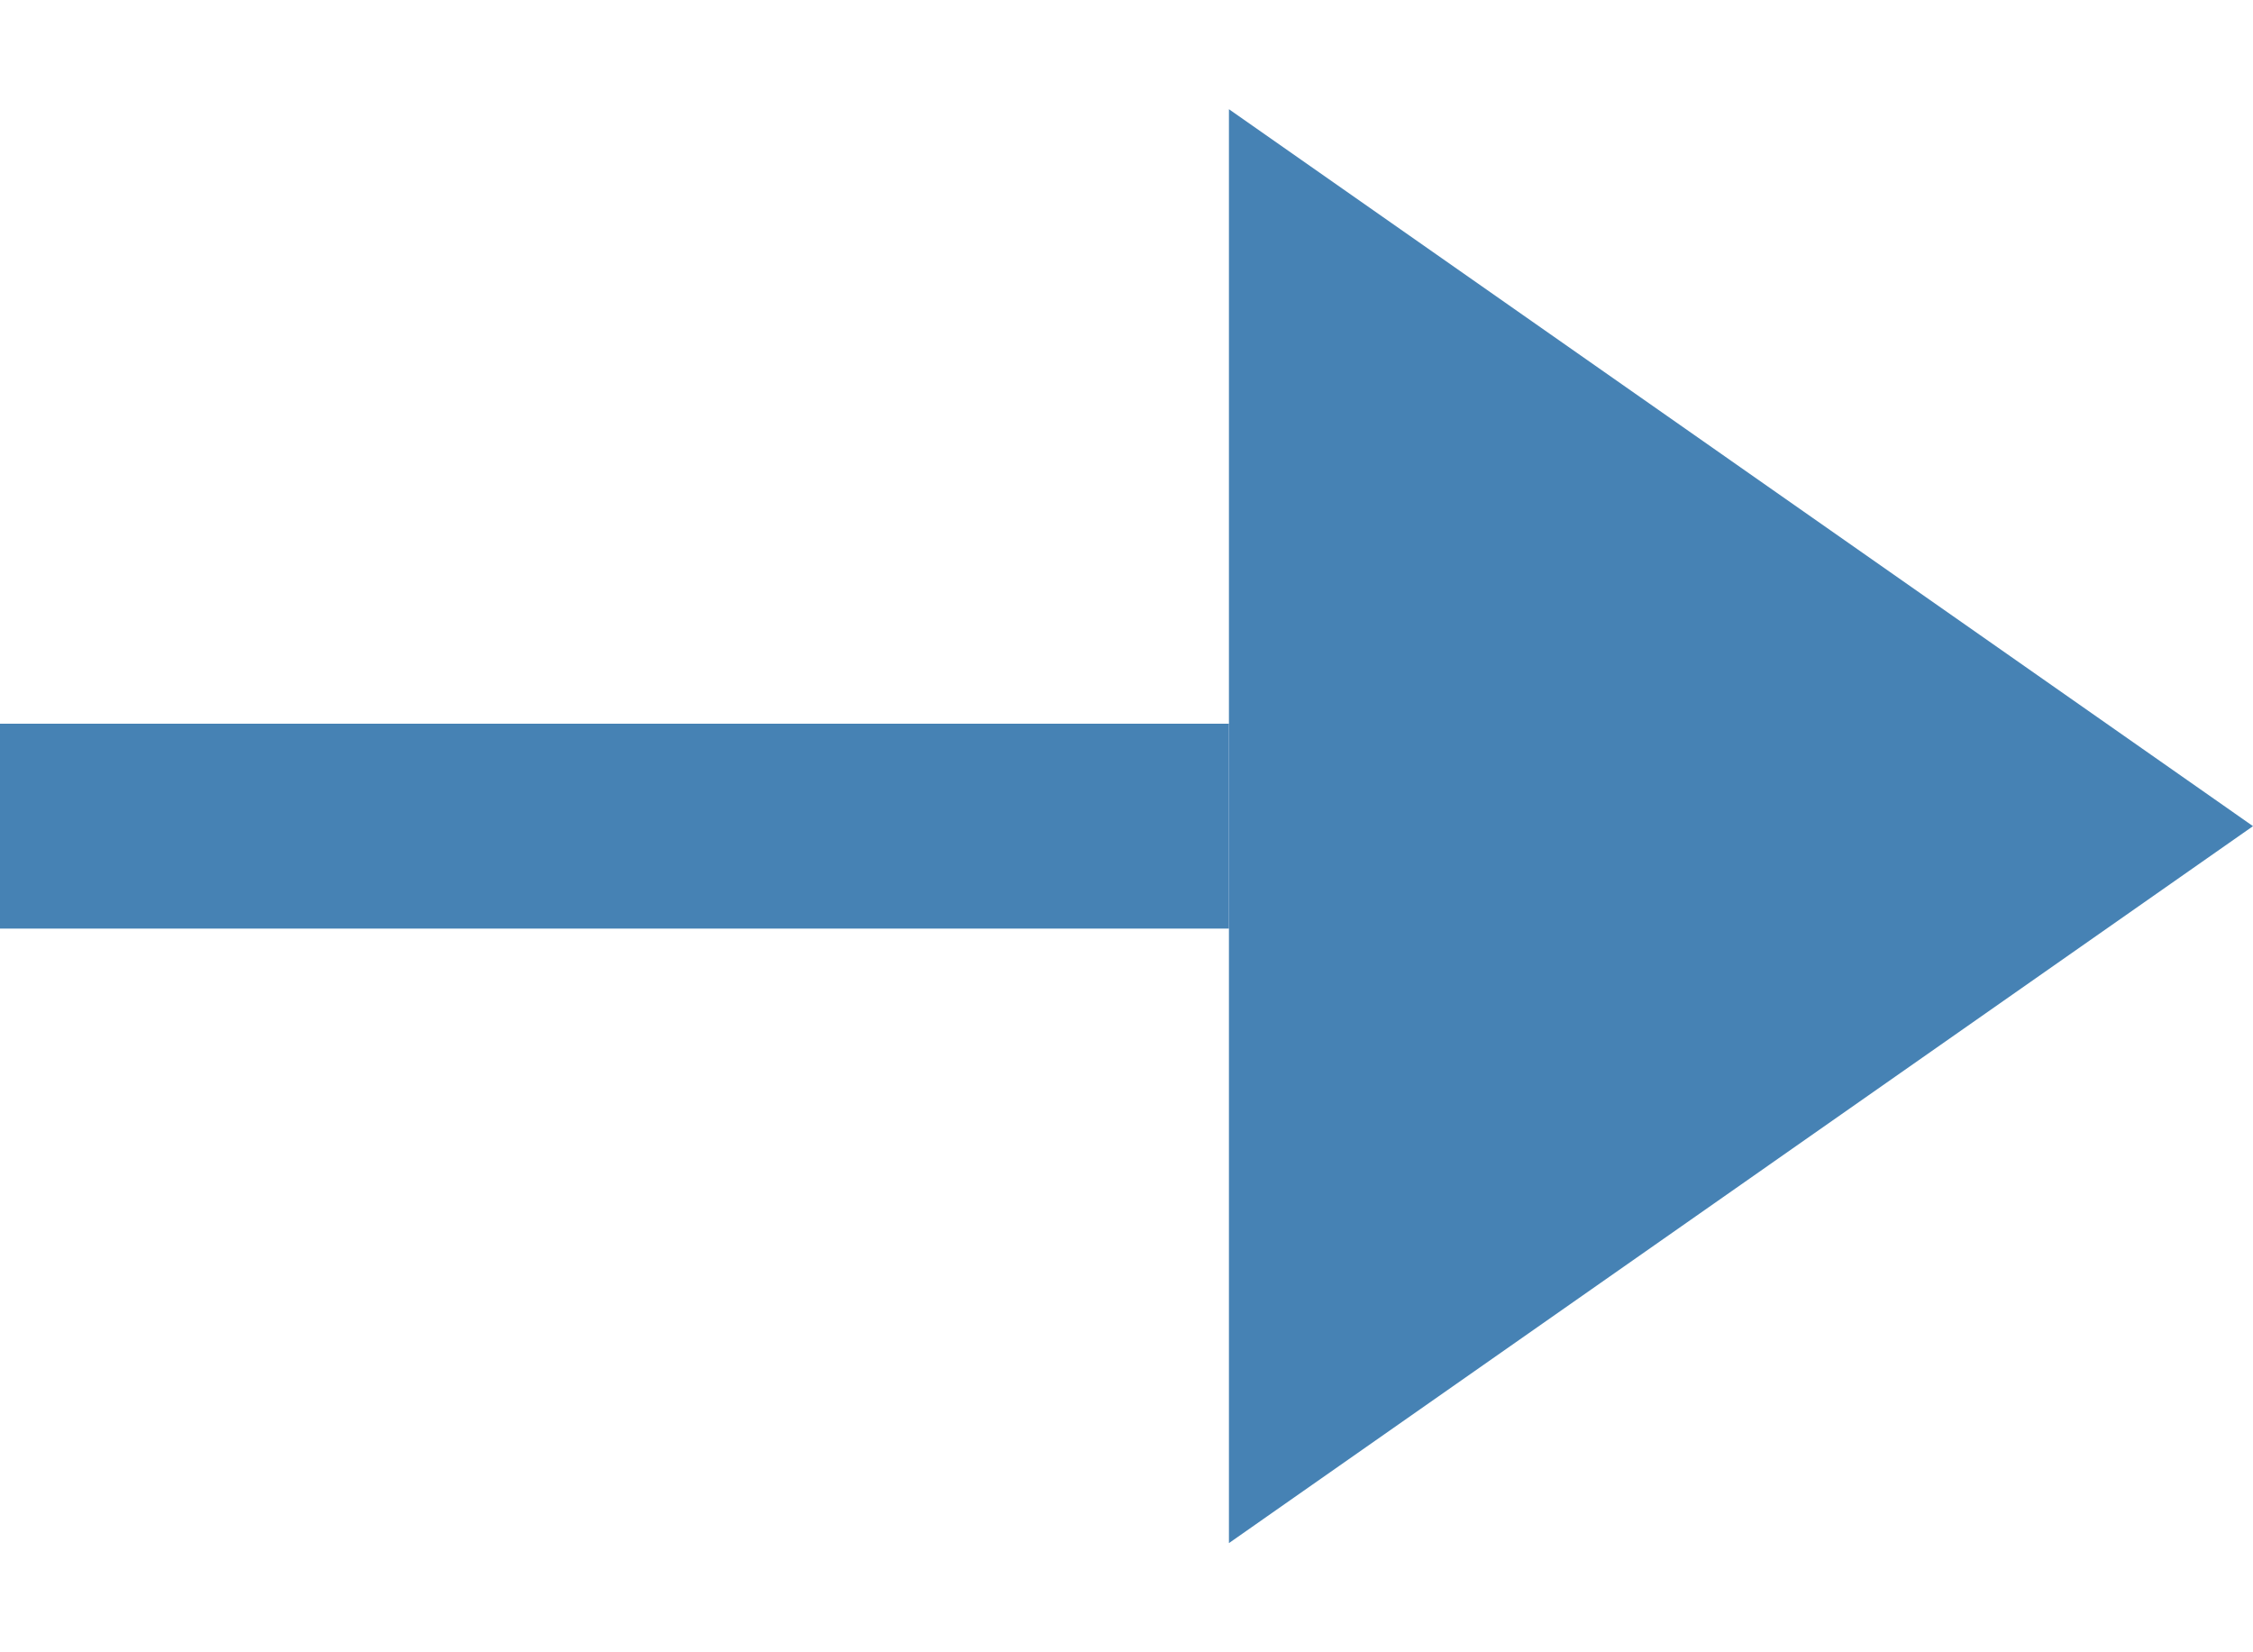
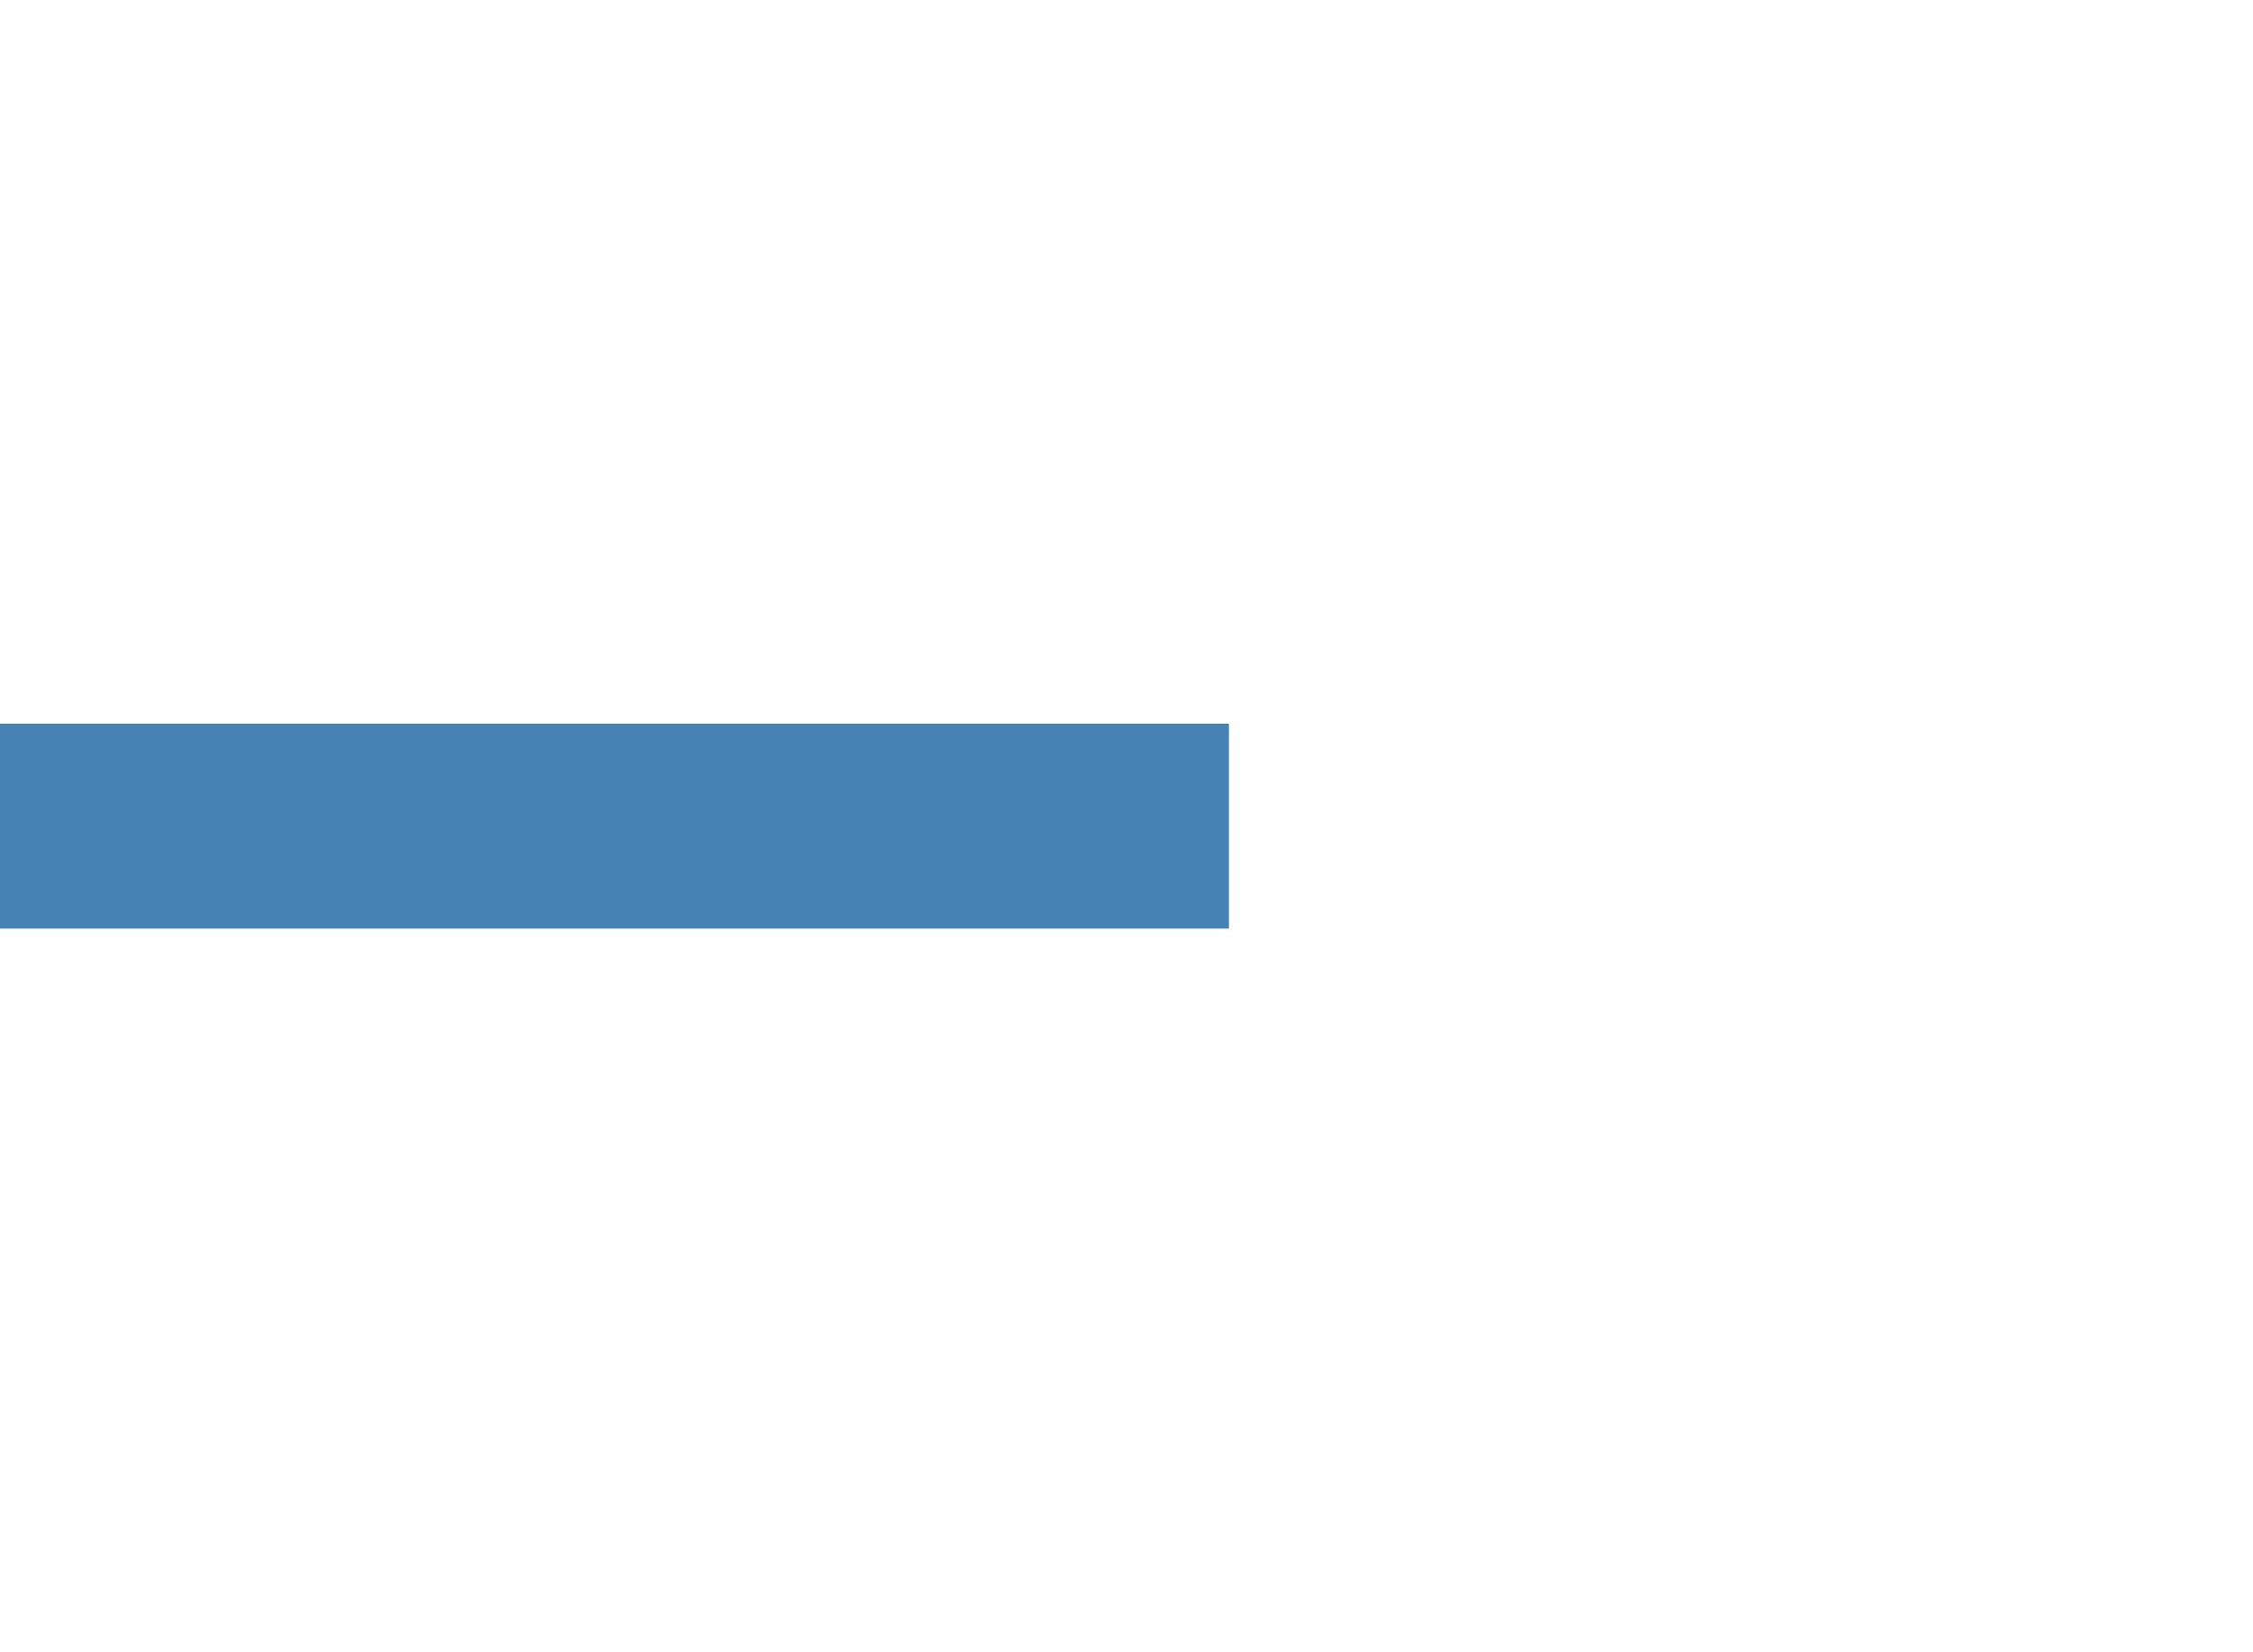
<svg xmlns="http://www.w3.org/2000/svg" width="15" height="11" viewBox="0 0 15 11" fill="none">
-   <path d="M15 5.5L8.182 0.727V10.273L15 5.5Z" fill="#4682B4" />
  <rect y="4.818" width="8.182" height="1.364" fill="#4682B4" />
</svg>